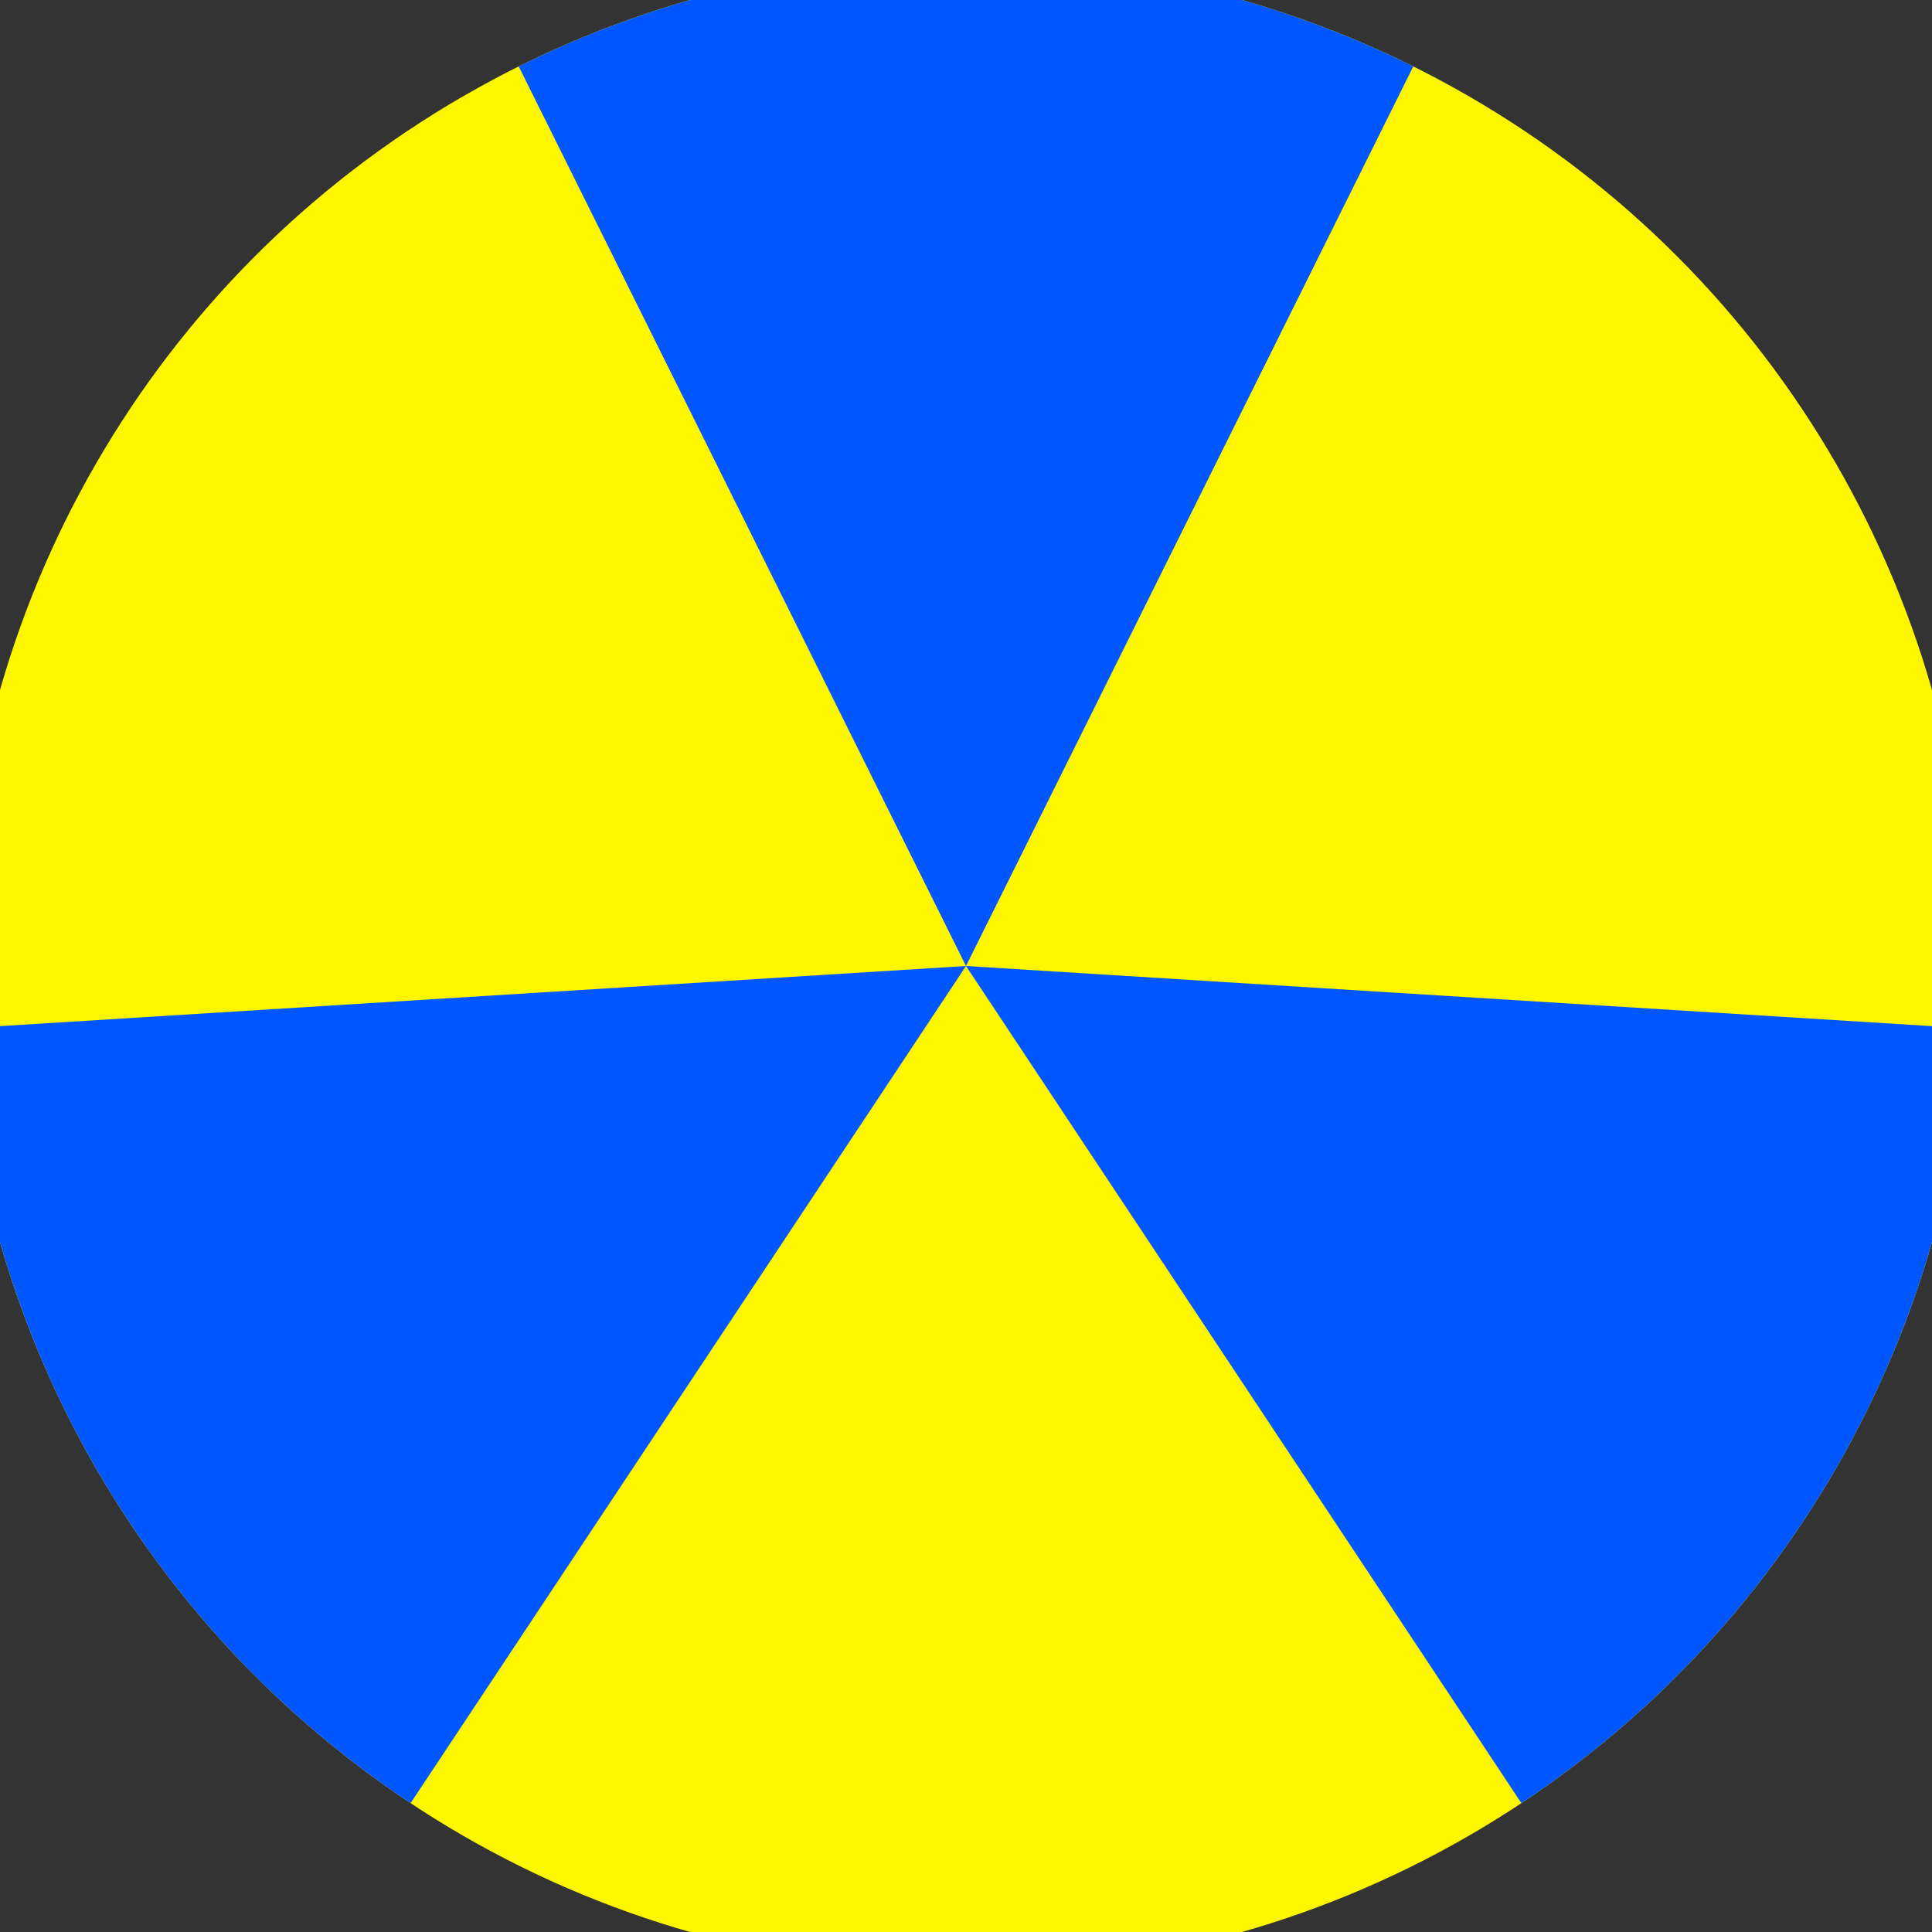
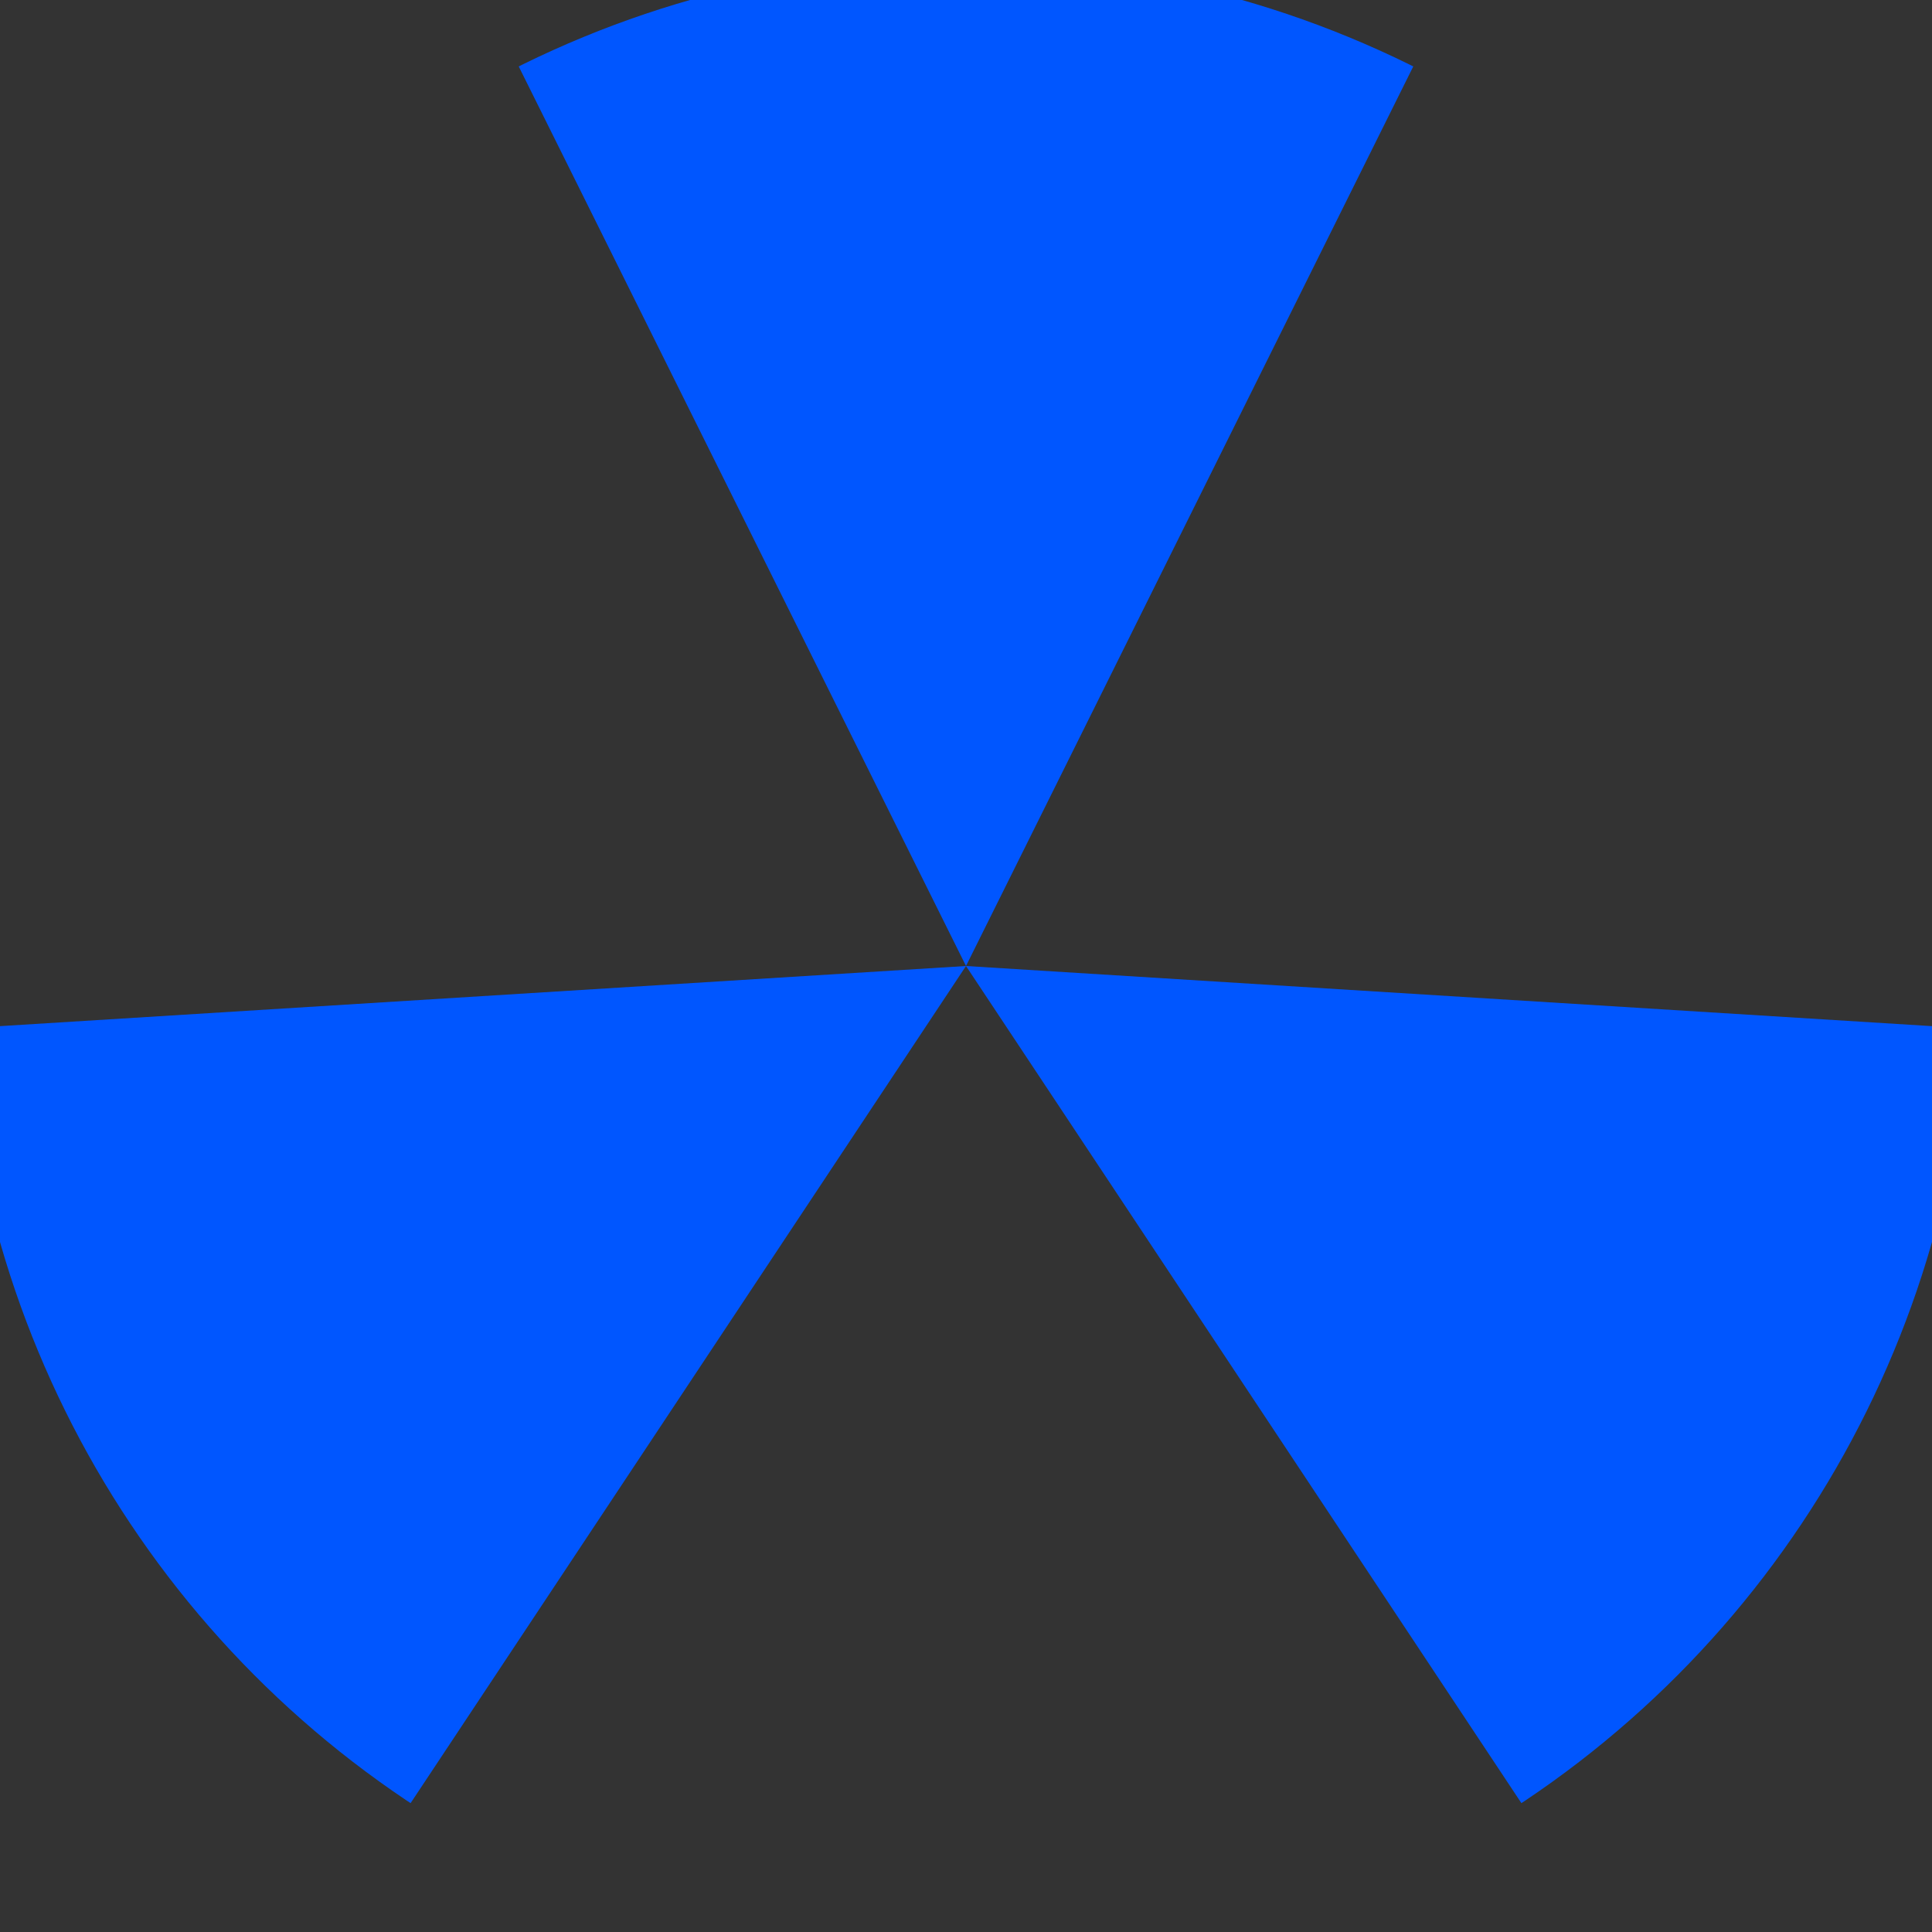
<svg xmlns="http://www.w3.org/2000/svg" width="128" height="128" viewBox="0 0 100 100" shape-rendering="geometricPrecision">
  <rect x="0" y="0" width="100" height="100" fill="#333333" stroke="none" />
  <defs>
    <clipPath id="clip">
      <circle cx="50" cy="50" r="52" />
    </clipPath>
  </defs>
  <g transform="rotate(0 50 50)">
-     <rect x="0" y="0" width="100" height="100" fill="#fff700" clip-path="url(#clip)" />
    <path d="M 50 50 L 5.478 -39.542 L 94.522 -39.542 Z" fill="#0056ff" clip-path="url(#clip)" />
    <path d="M 50 50 L -5.285 133.328 L -49.807 56.214 Z                           M 50 50 L 149.807 56.214 L 105.285 133.328" fill="#0056ff" clip-path="url(#clip)" />
  </g>
</svg>